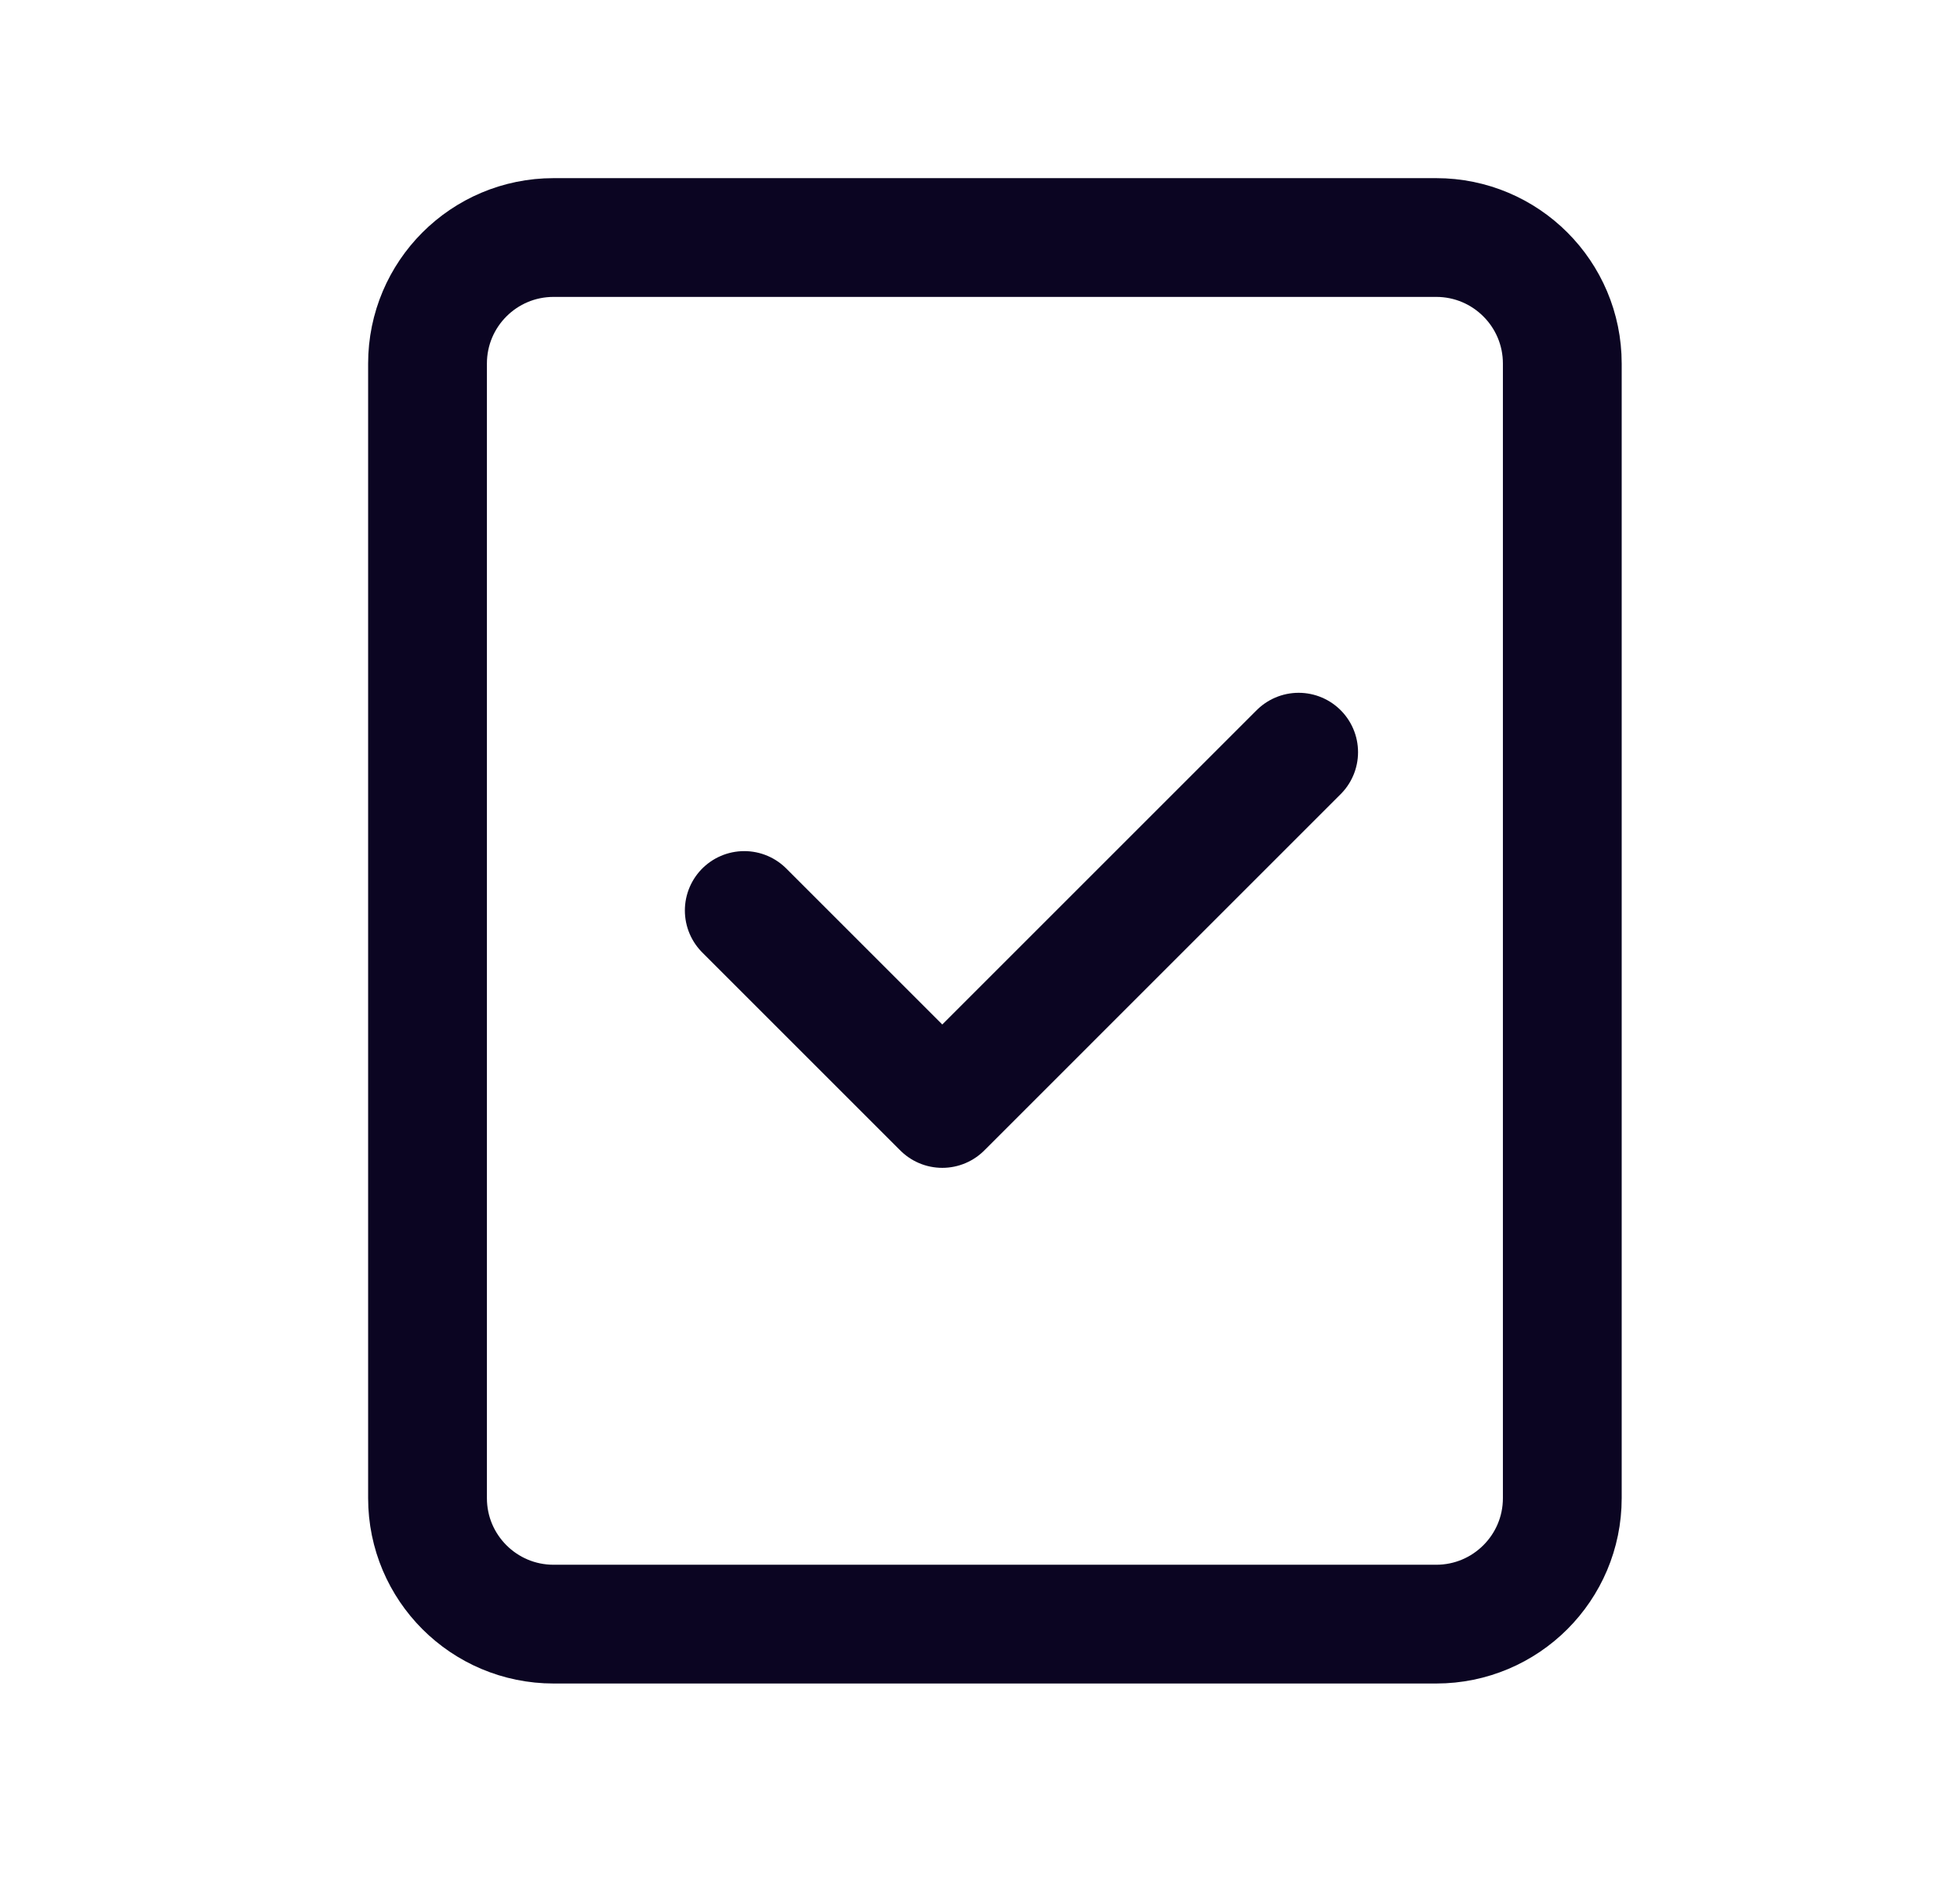
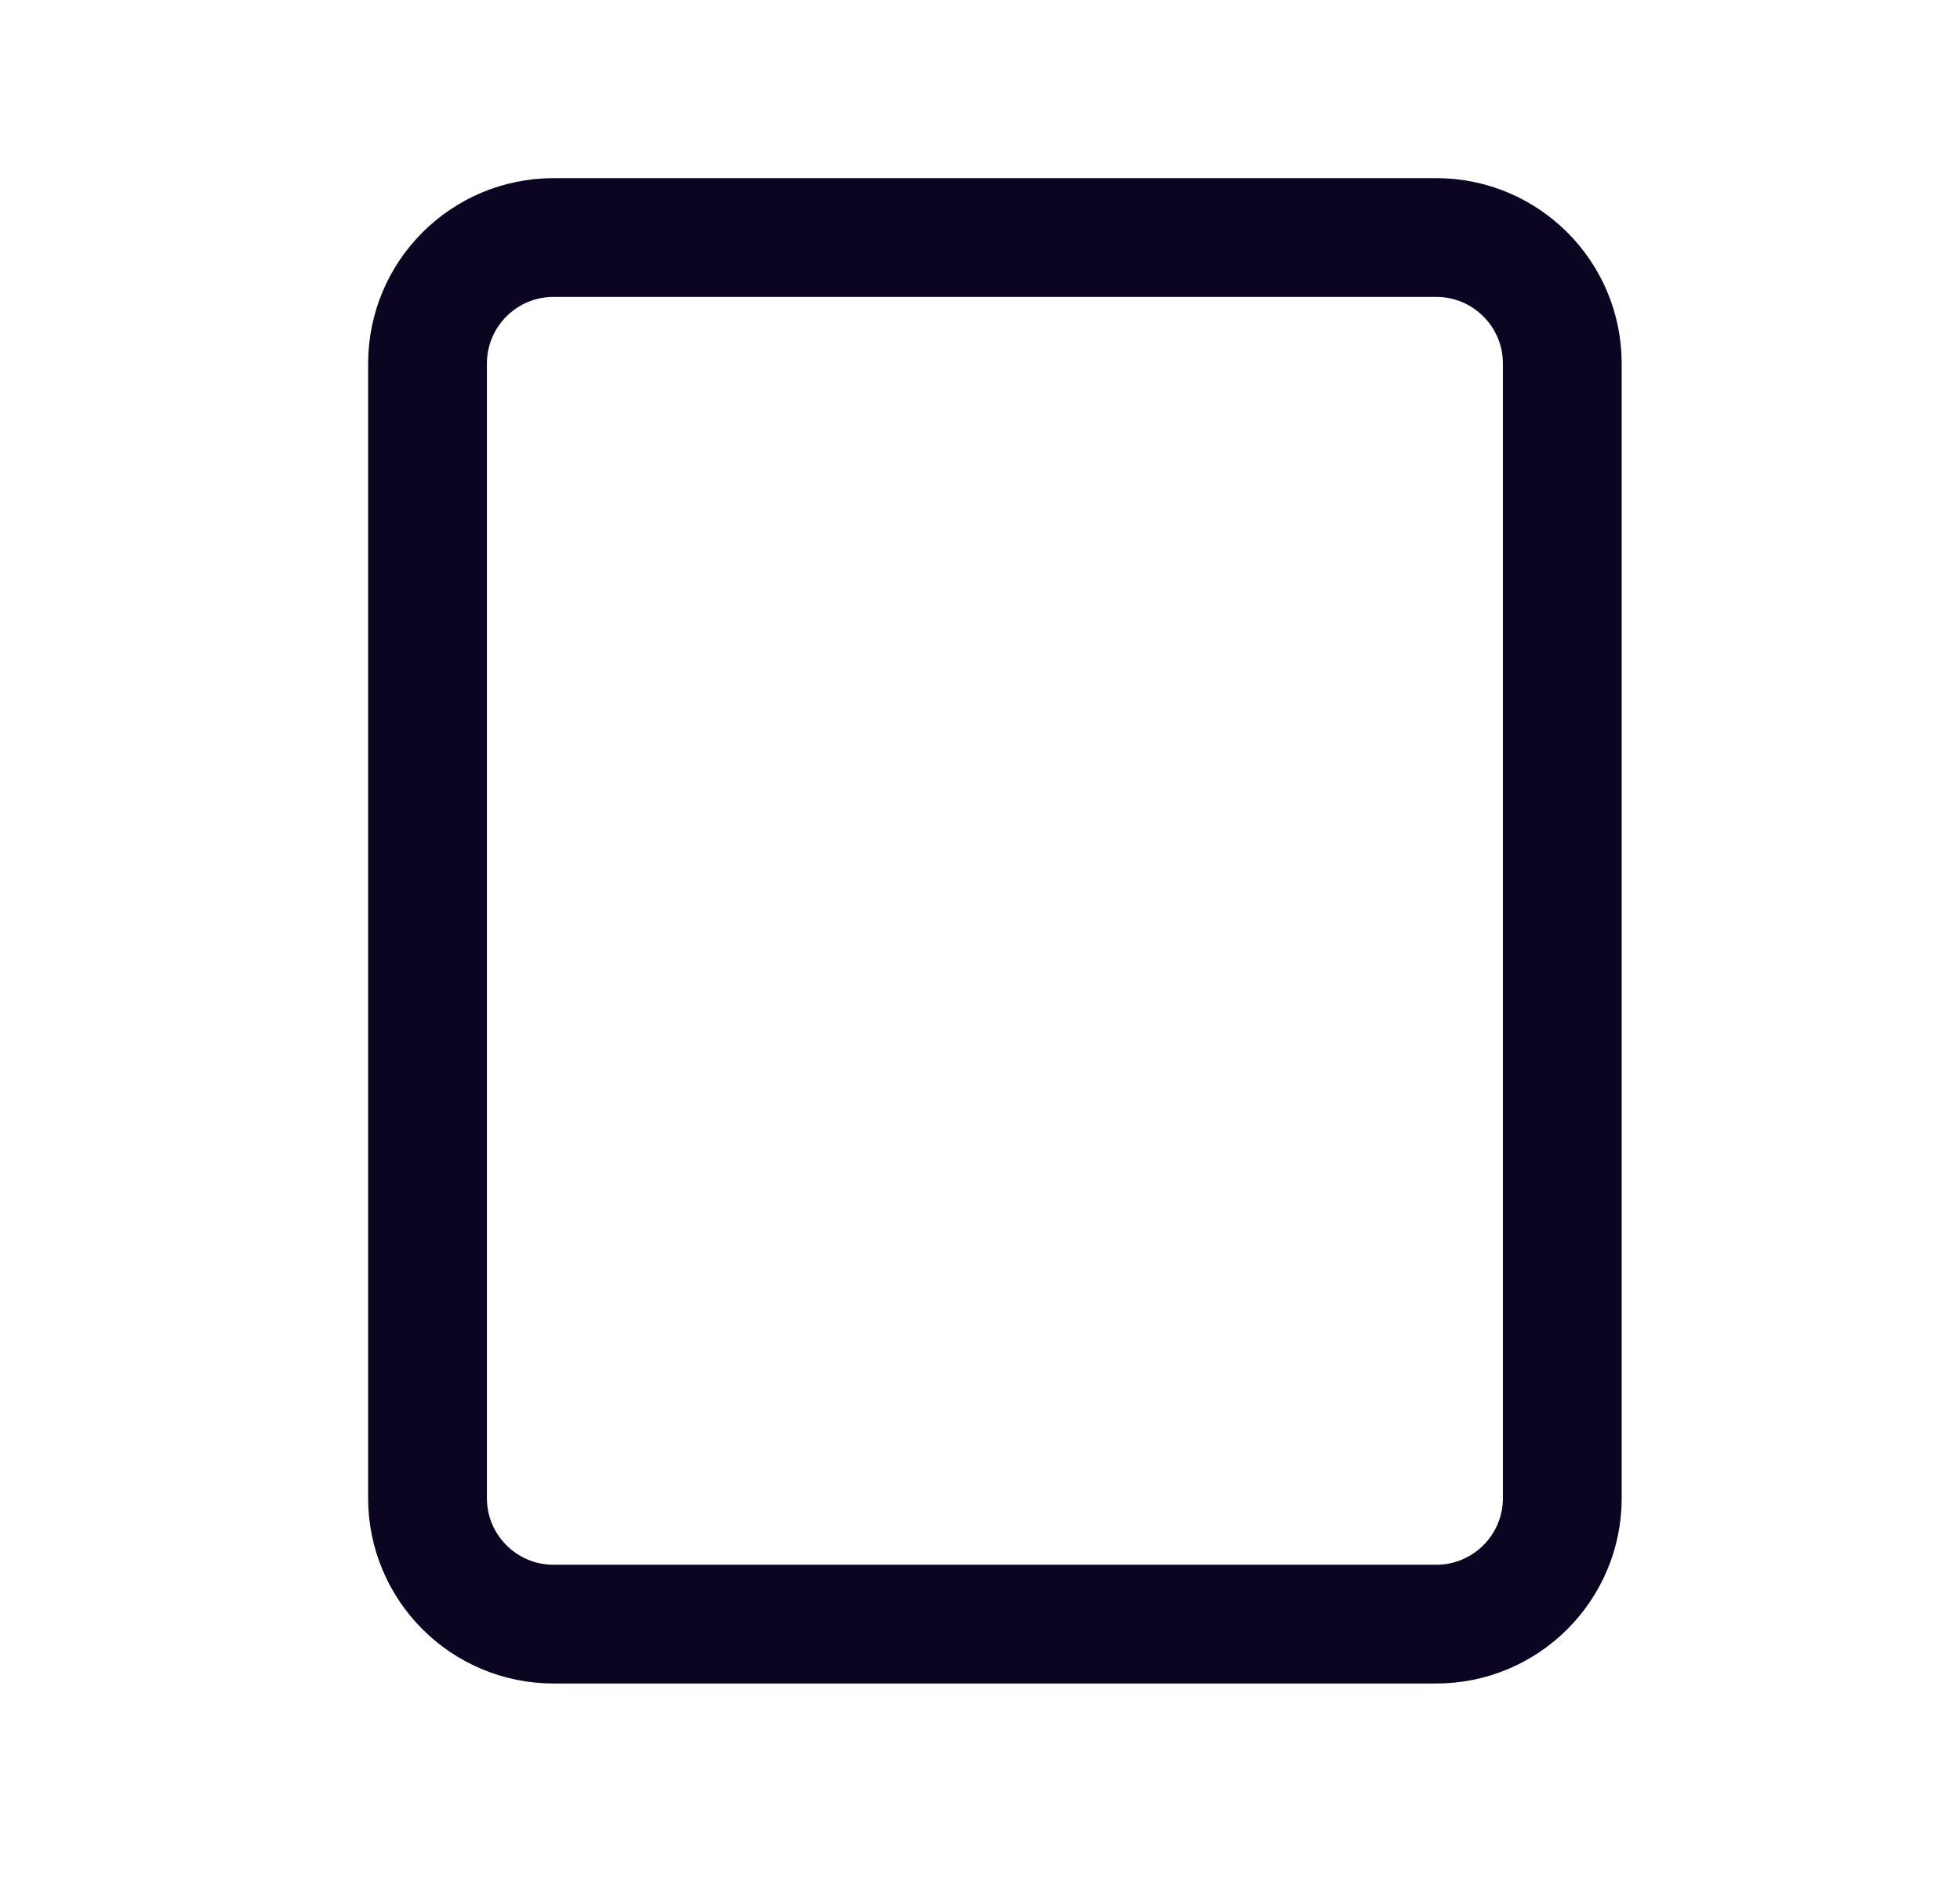
<svg xmlns="http://www.w3.org/2000/svg" width="33" height="32" viewBox="0 0 33 32" fill="none">
  <path d="M24.181 4H9.321C8.148 4 7.198 4.95 7.198 6.123V25.229C7.198 26.401 8.148 27.351 9.321 27.351H24.181C25.353 27.351 26.304 26.401 26.304 25.229V6.123C26.304 4.95 25.353 4 24.181 4Z" stroke="#0B0522" stroke-width="2" stroke-linecap="round" stroke-linejoin="round" />
-   <path d="M12.531 15.333L15.865 18.667L21.865 12.667" stroke="#0B0522" stroke-width="2" stroke-linecap="round" stroke-linejoin="round" />
</svg>